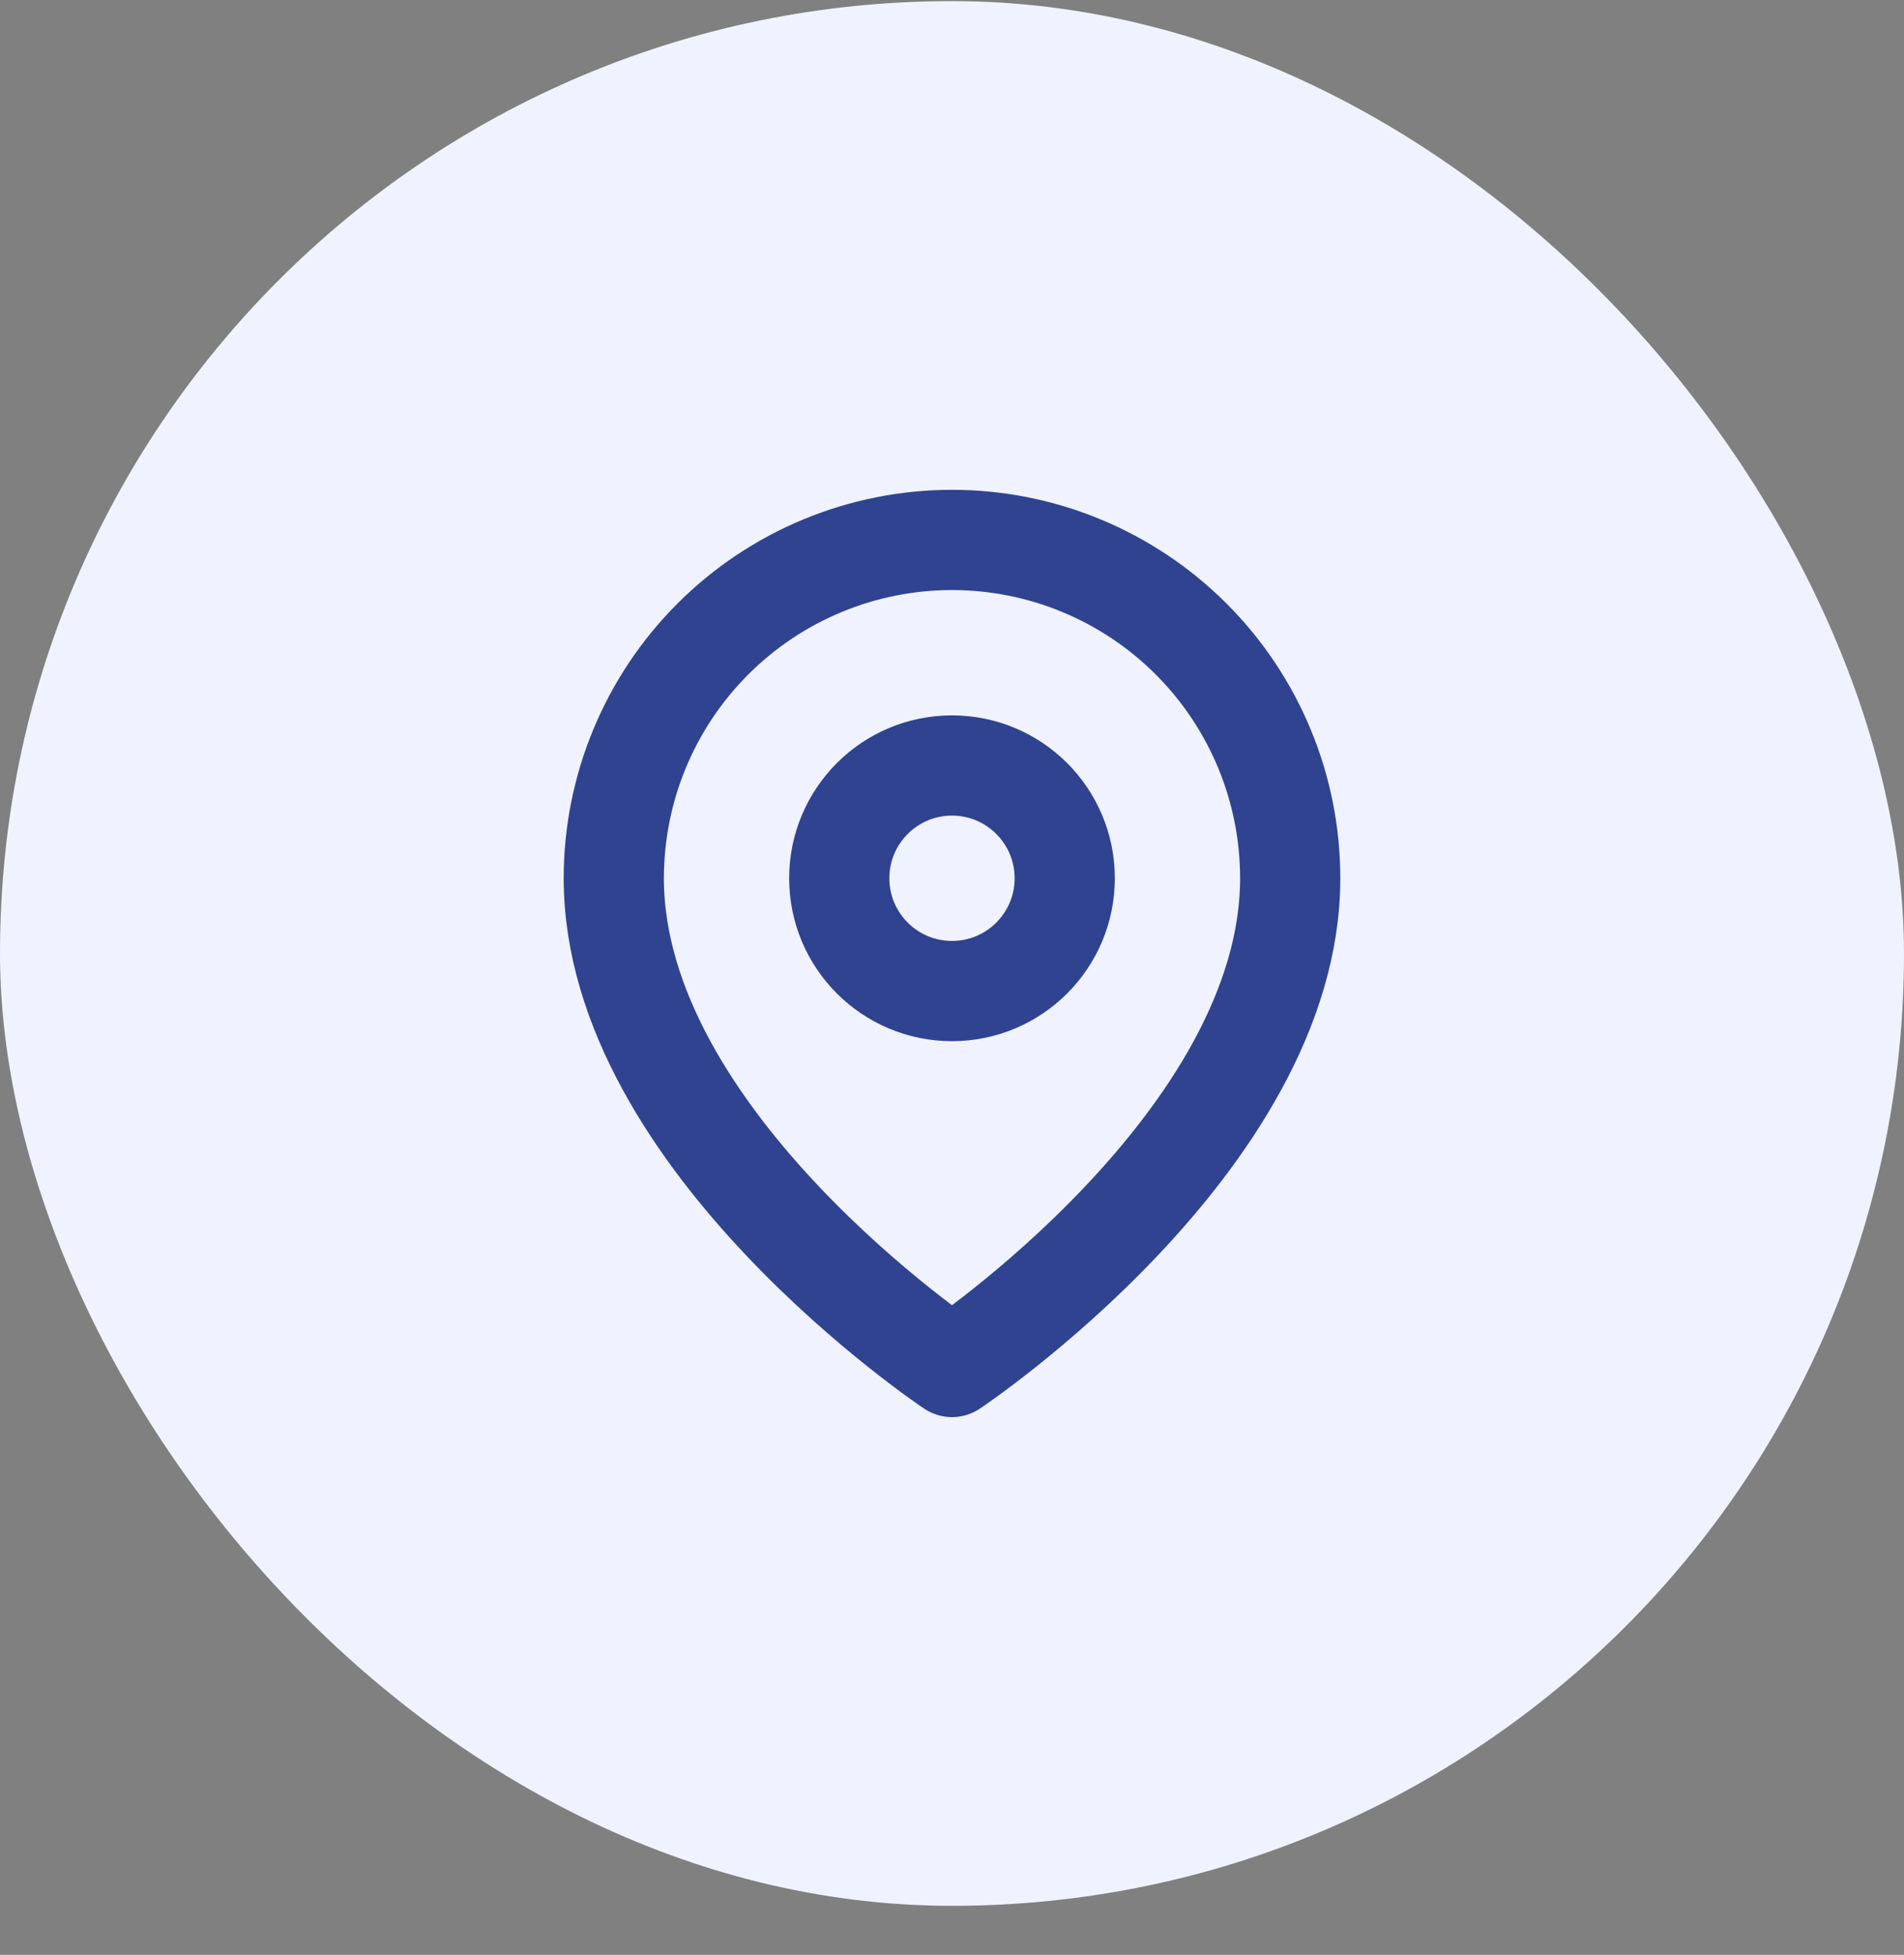
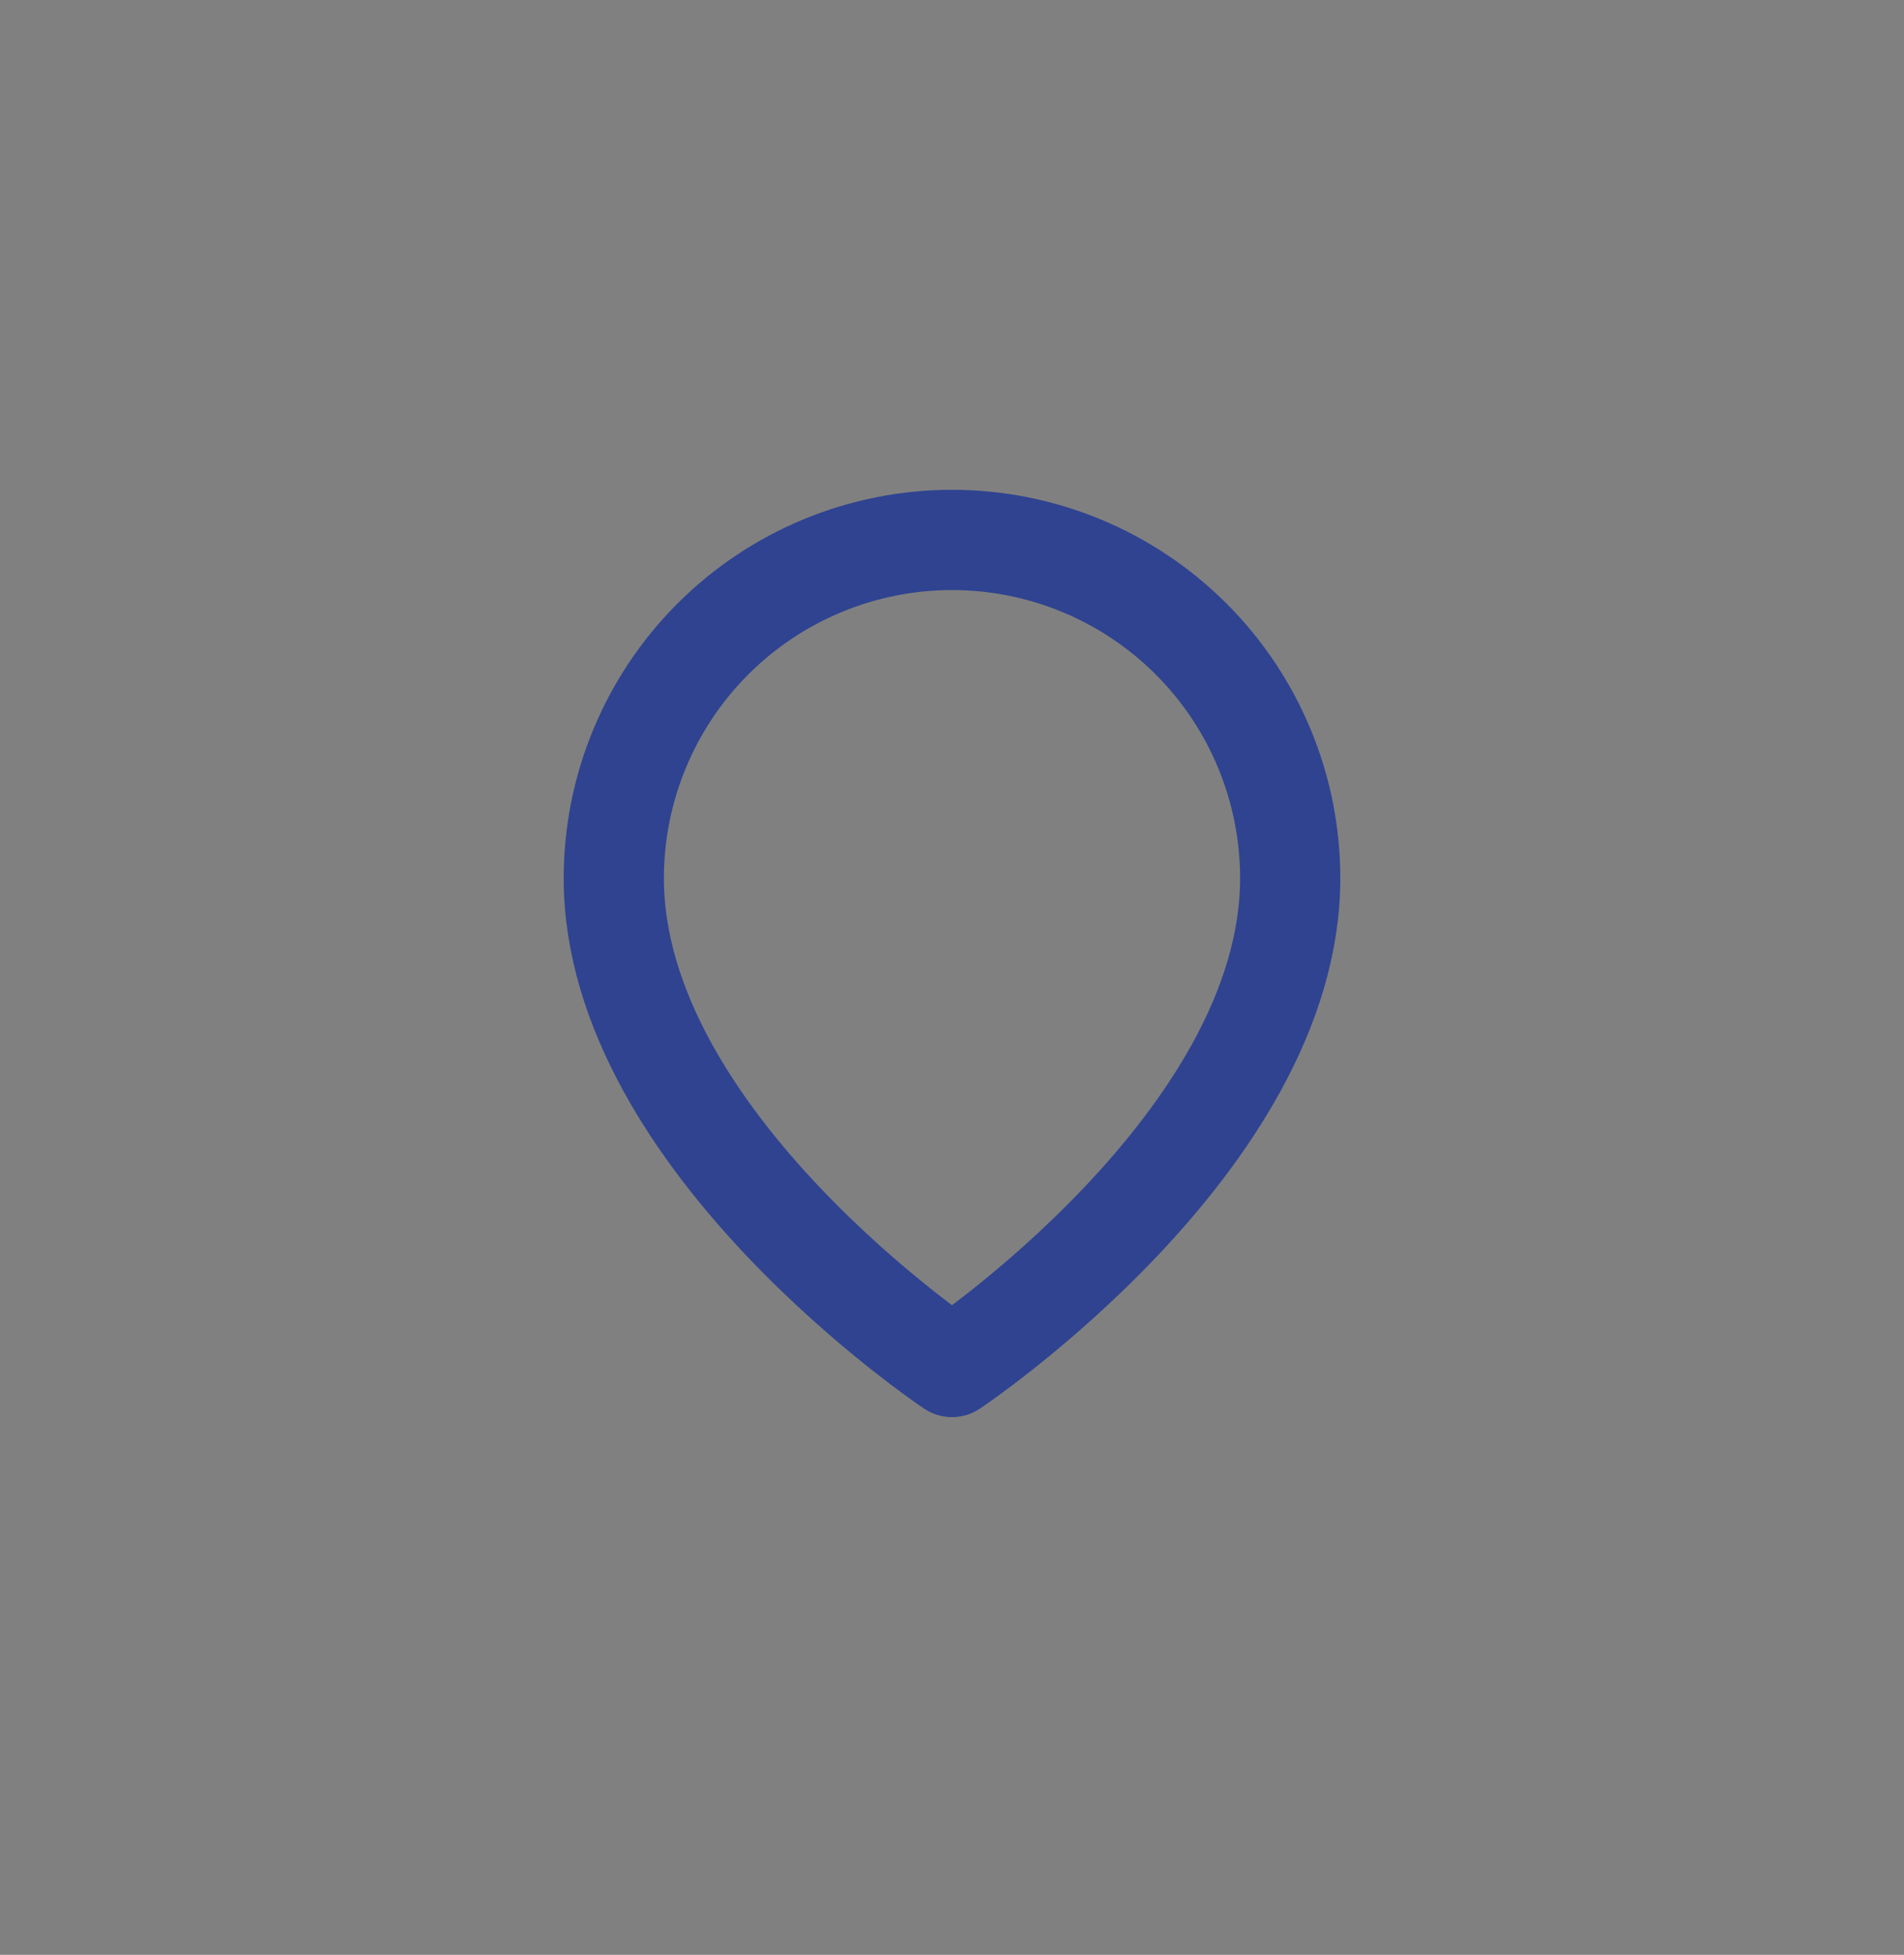
<svg xmlns="http://www.w3.org/2000/svg" width="38" height="39" viewBox="0 0 38 39" fill="none">
  <rect x="0" y="0" width="38" height="39" fill="#808080" stroke="none" />
-   <rect y="0.022" width="38" height="38" rx="19" fill="#F0F3FF" />
  <path d="M25.75 17.522C25.75 22.772 19 27.272 19 27.272C19 27.272 12.25 22.772 12.25 17.522C12.25 15.732 12.961 14.015 14.227 12.749C15.493 11.483 17.21 10.772 19 10.772C20.79 10.772 22.507 11.483 23.773 12.749C25.039 14.015 25.75 15.732 25.75 17.522Z" stroke="#2F4391" stroke-width="2" stroke-linecap="round" stroke-linejoin="round" />
-   <path d="M19 19.772C20.243 19.772 21.25 18.765 21.25 17.522C21.25 16.279 20.243 15.272 19 15.272C17.757 15.272 16.75 16.279 16.75 17.522C16.75 18.765 17.757 19.772 19 19.772Z" stroke="#2F4391" stroke-width="2" stroke-linecap="round" stroke-linejoin="round" />
</svg>